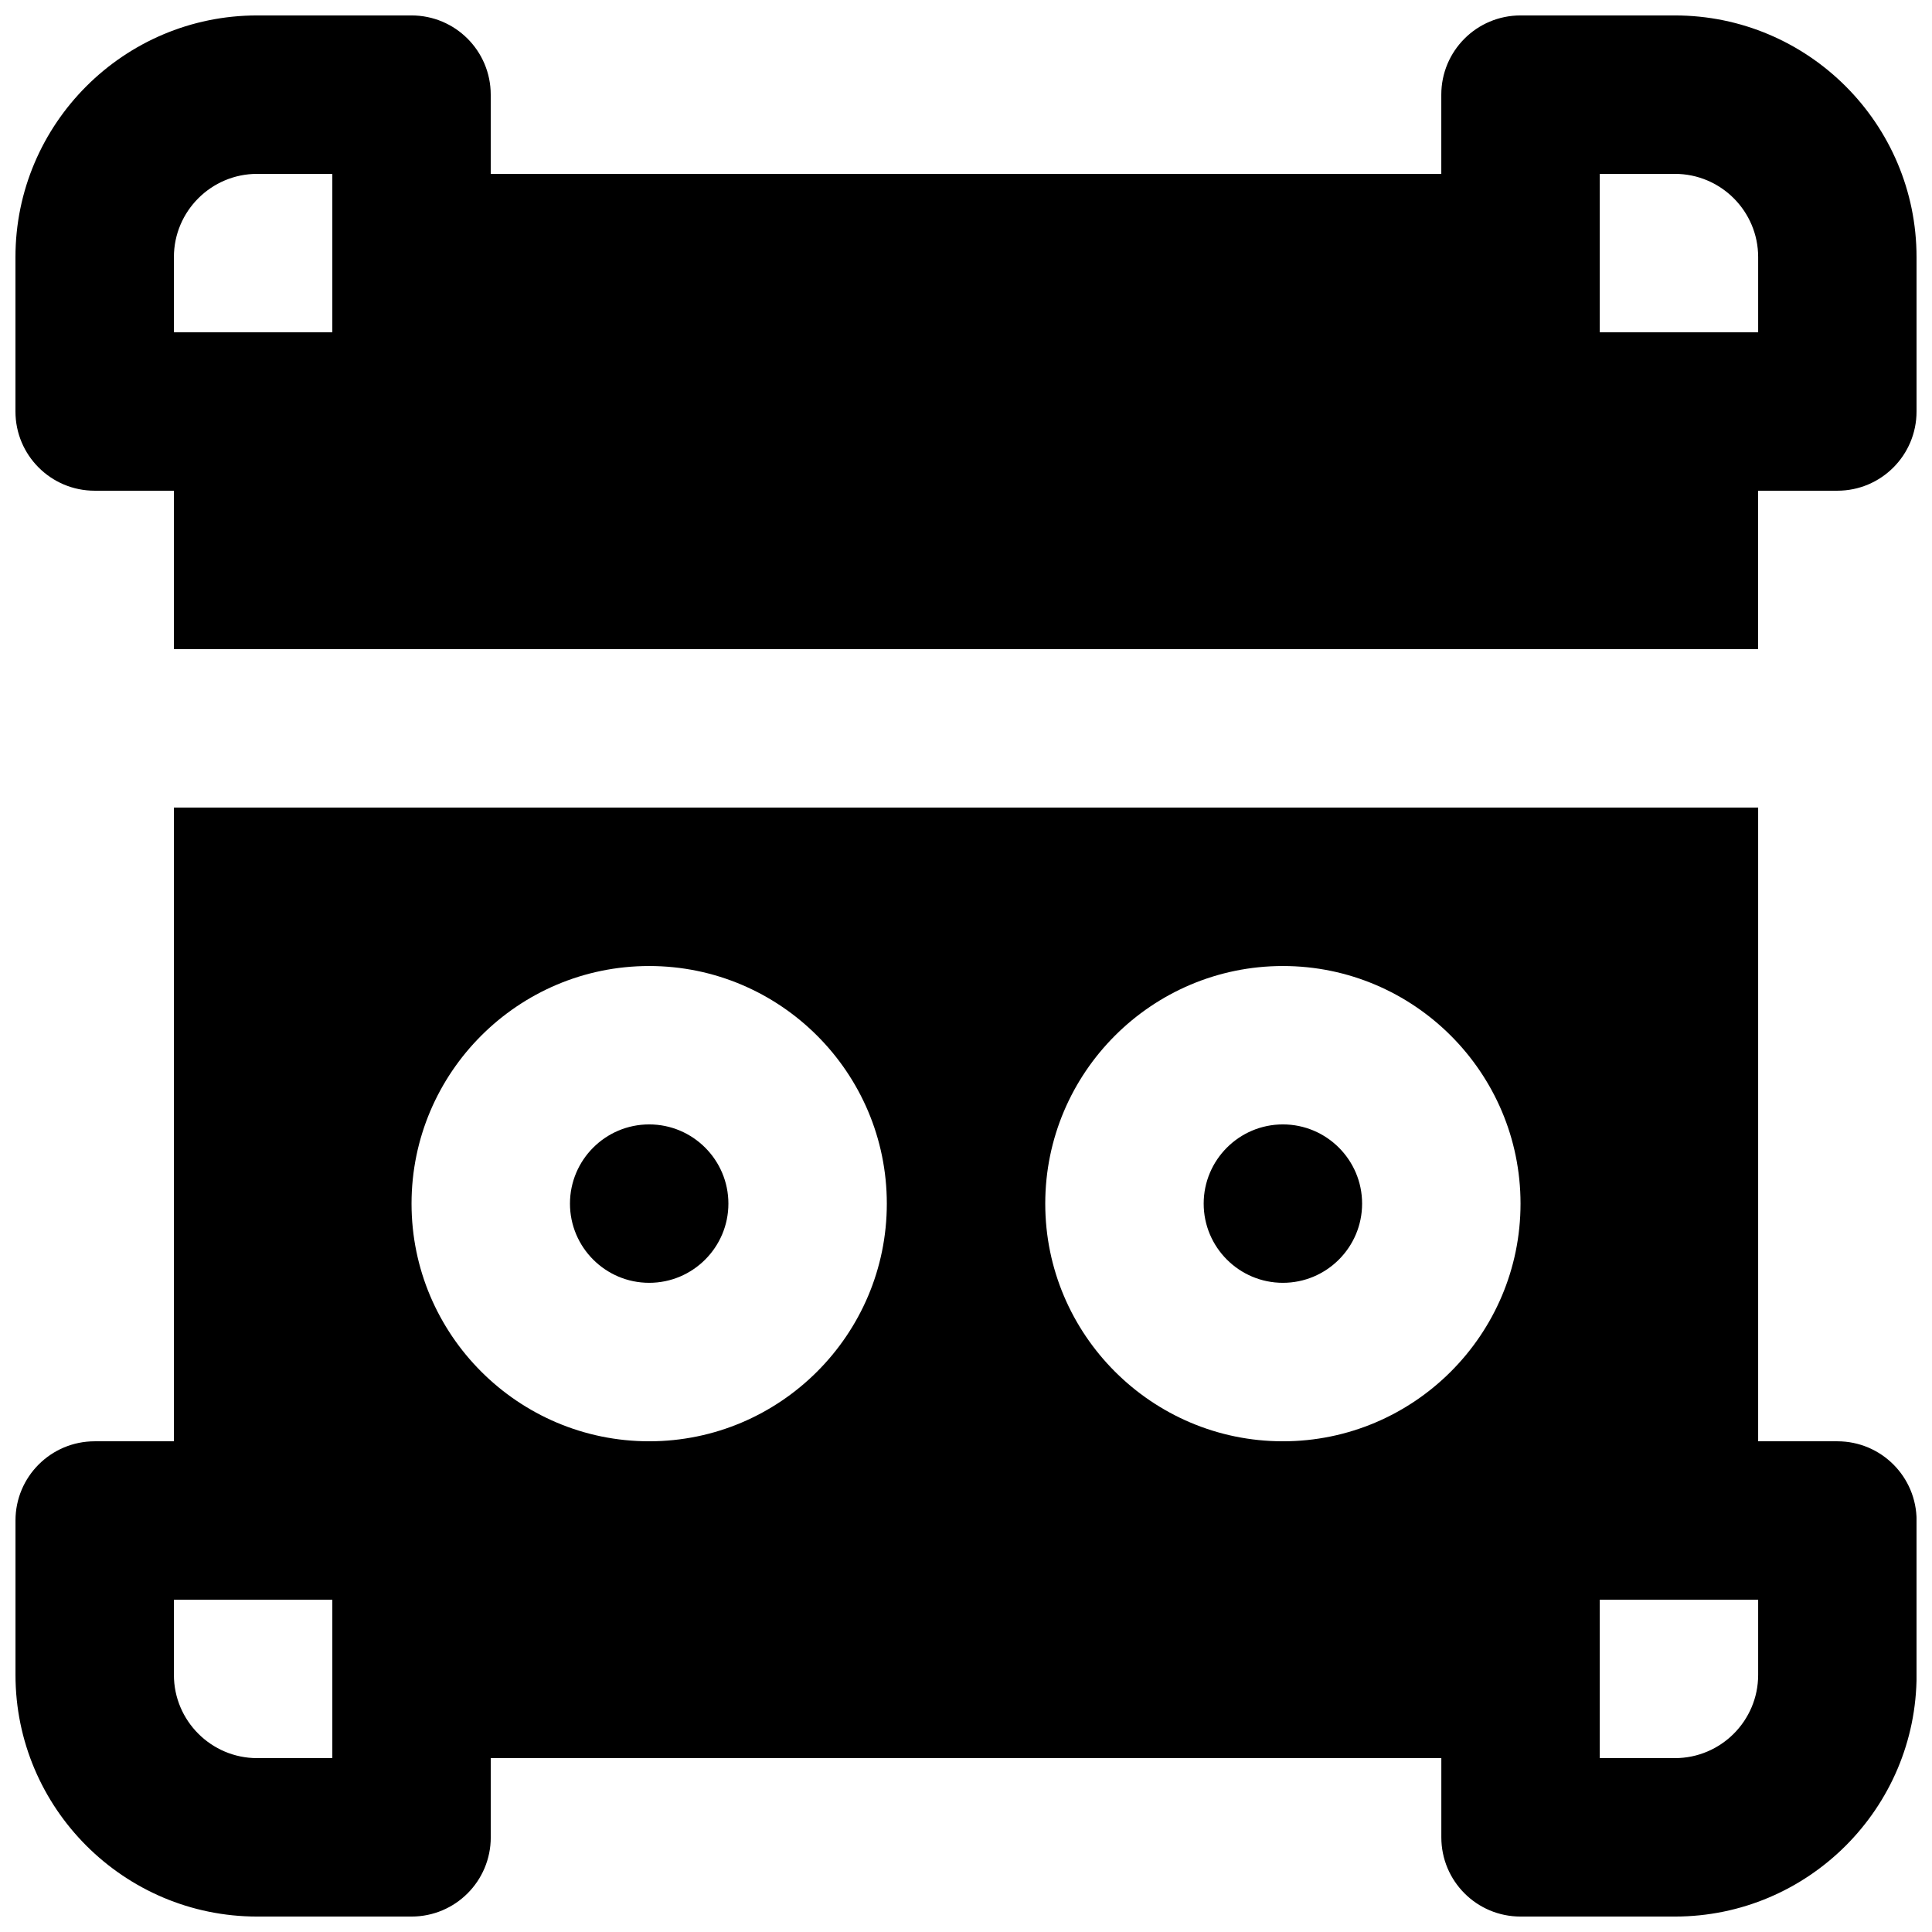
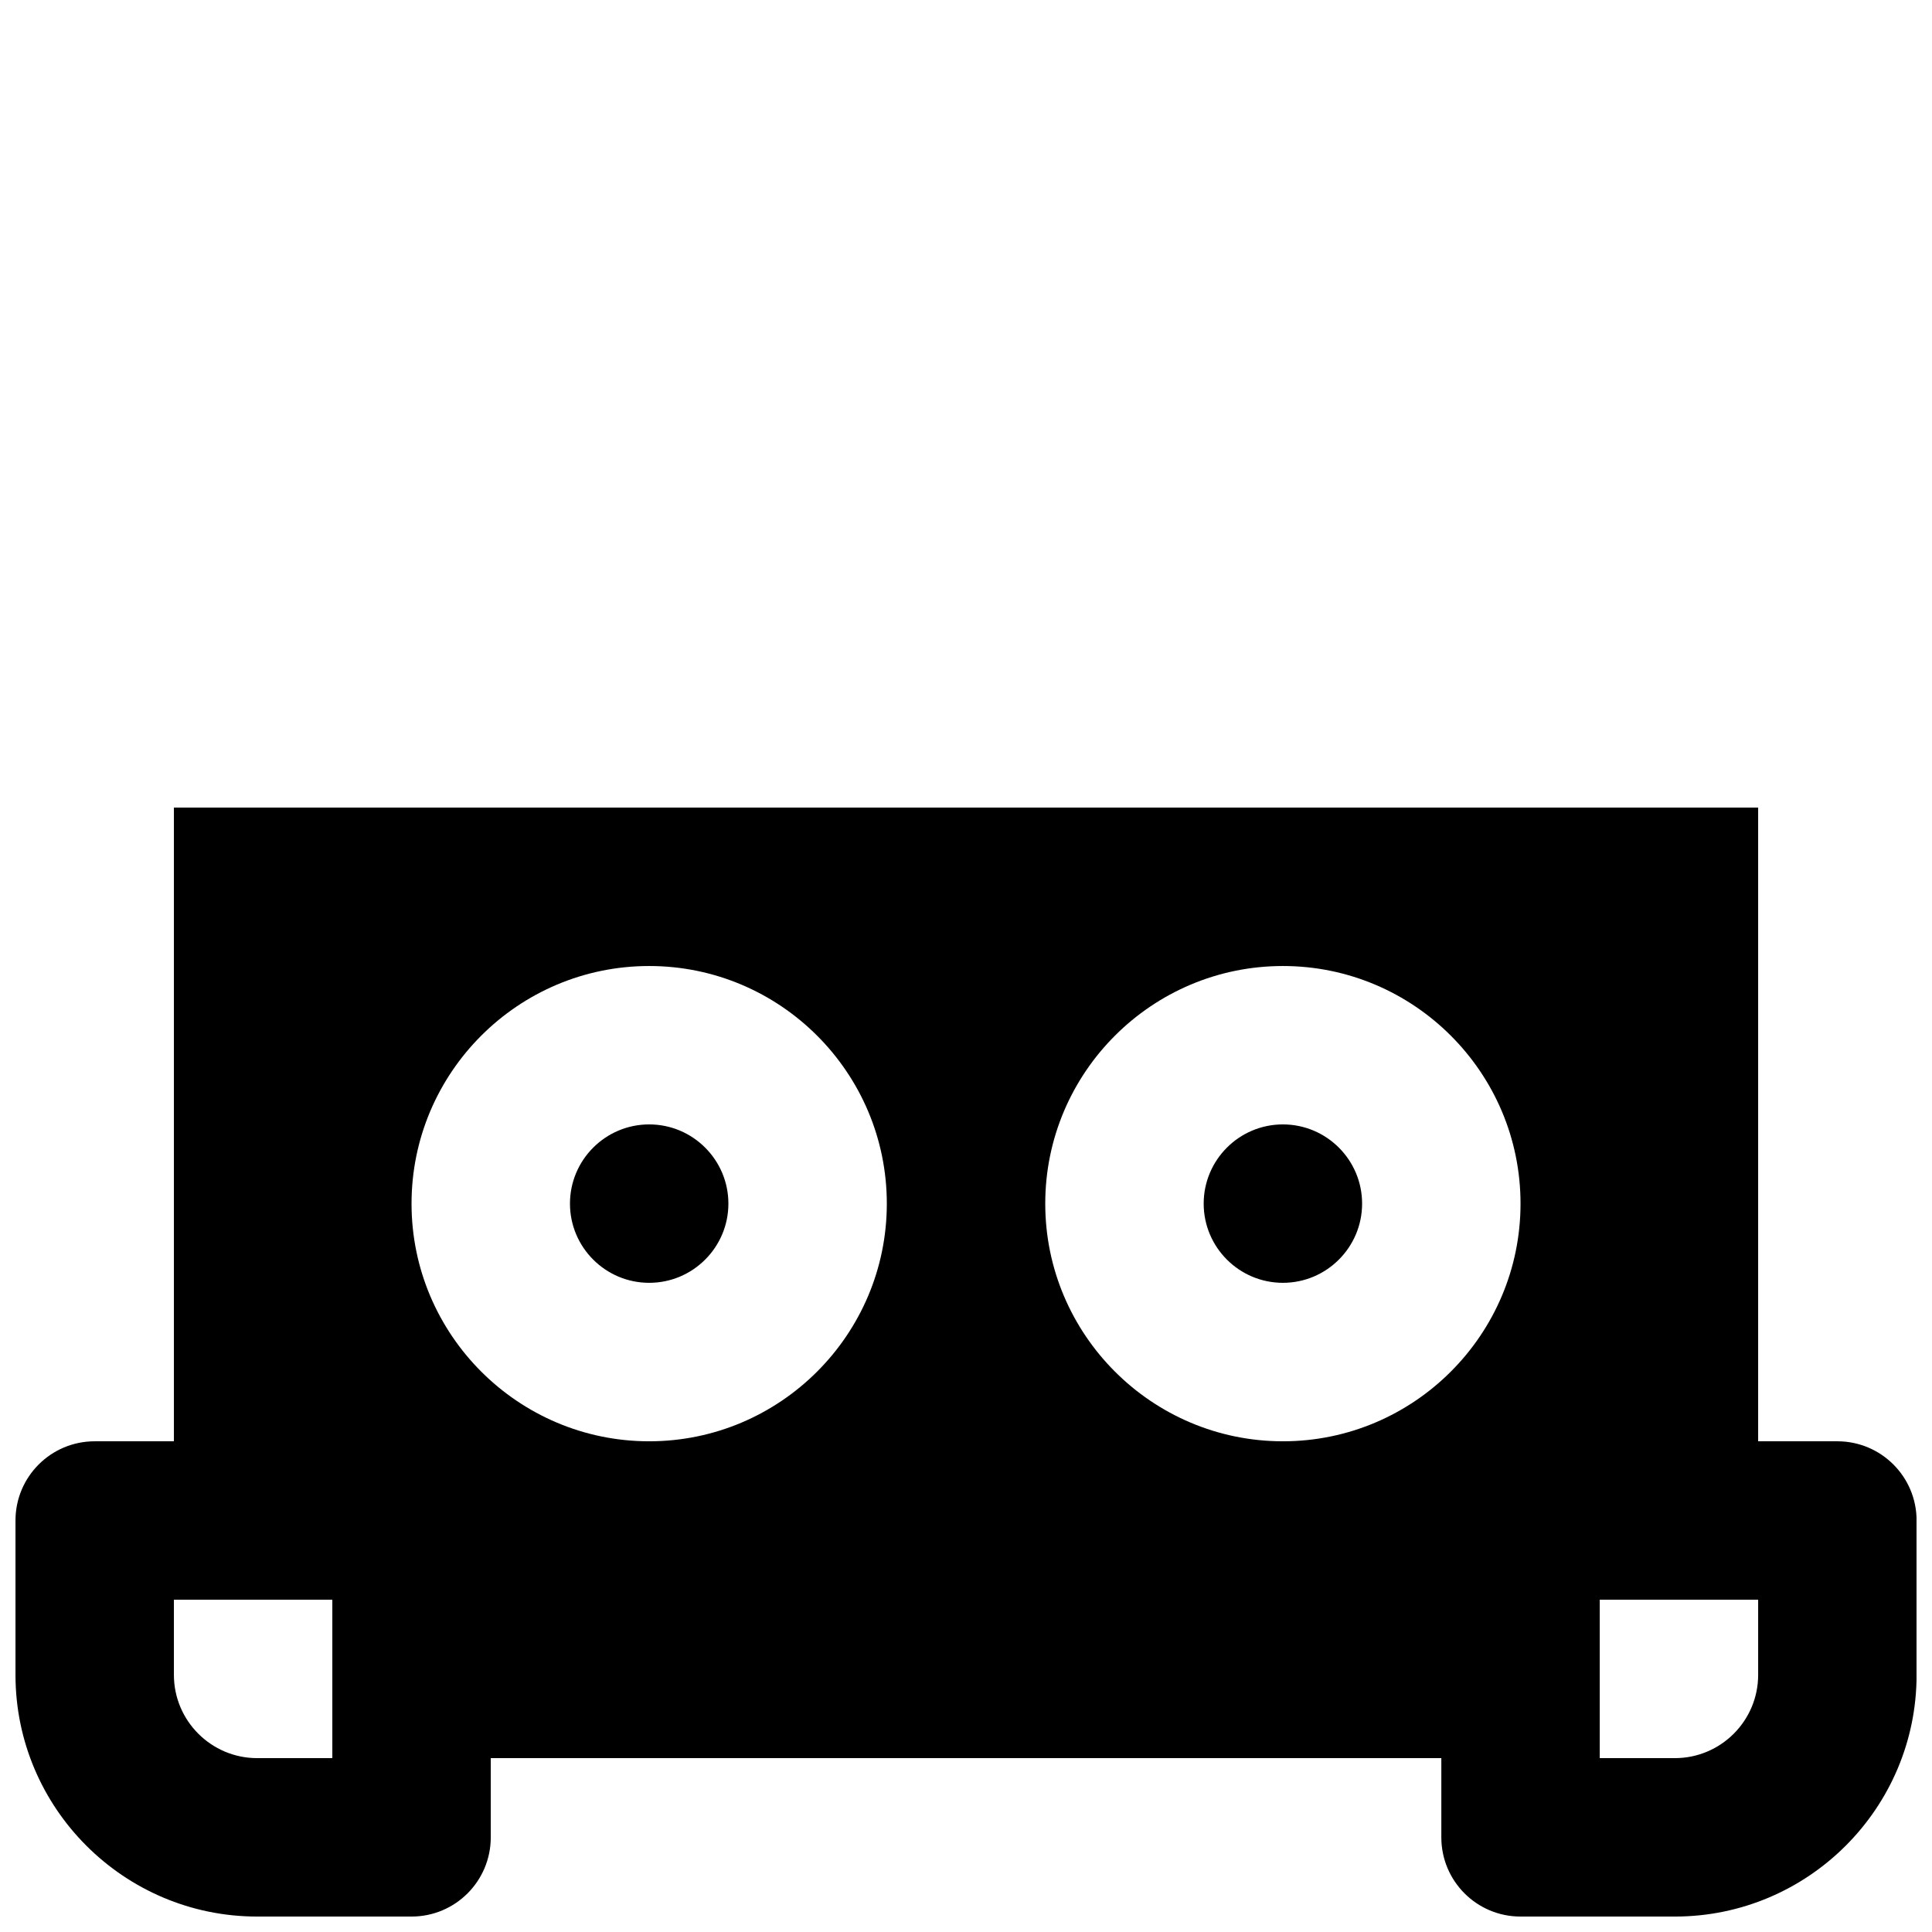
<svg xmlns="http://www.w3.org/2000/svg" width="800px" height="800px" version="1.1" viewBox="144 144 512 512">
  <defs>
    <clipPath id="b">
      <path d="m148.09 358h503.81v293.9h-503.81z" />
    </clipPath>
    <clipPath id="a">
-       <path d="m148.09 148.09h503.81v168.91h-503.81z" />
-     </clipPath>
+       </clipPath>
  </defs>
  <path d="m316.04 441.98c-11.59 0-20.992 9.422-20.992 20.992 0 11.566 9.402 20.988 20.992 20.988 11.586 0 20.992-9.422 20.992-20.988 0-11.57-9.406-20.992-20.992-20.992" fill-rule="evenodd" />
  <path d="m483.98 441.98c-11.59 0-20.992 9.422-20.992 20.992 0 11.566 9.402 20.988 20.992 20.988 11.586 0 20.992-9.422 20.992-20.988 0-11.57-9.406-20.992-20.992-20.992" fill-rule="evenodd" />
  <g clip-path="url(#b)">
    <path d="m609.93 587.86c0 12.176-9.906 22.062-22.062 22.062h-19.918v-41.984h41.98zm-125.95-61.902c-34.723 0-62.977-28.258-62.977-62.977 0-34.742 28.254-62.977 62.977-62.977 34.719 0 62.977 28.234 62.977 62.977 0 34.719-28.258 62.977-62.977 62.977zm-167.94 0c-34.723 0-62.977-28.258-62.977-62.977 0-34.742 28.254-62.977 62.977-62.977 34.719 0 62.977 28.234 62.977 62.977 0 34.719-28.258 62.977-62.977 62.977zm-83.969 83.965h-19.922c-12.152 0-22.062-9.887-22.062-22.062v-19.922h41.984zm398.85-83.965h-20.992v-167.94h-419.84v167.94h-20.992c-11.609 0-20.992 9.402-20.992 20.988v40.914c0 35.309 28.719 64.047 64.047 64.047h40.914c11.609 0 20.992-9.402 20.992-20.992v-20.992h251.91v20.992c0 11.59 9.383 20.992 20.992 20.992h40.91c35.332 0 64.047-28.738 64.047-64.047v-40.914c0-11.586-9.383-20.988-20.992-20.988z" fill-rule="evenodd" />
  </g>
  <g clip-path="url(#a)">
    <path d="m609.93 232.06h-41.98v-41.984h19.918c12.156 0 22.062 9.887 22.062 22.062zm-377.86 0h-41.984v-19.922c0-12.176 9.91-22.062 22.062-22.062h19.922zm355.79-83.969h-40.91c-11.609 0-20.992 9.406-20.992 20.992v20.992h-251.91v-20.992c0-11.586-9.383-20.992-20.992-20.992h-40.914c-35.328 0-64.047 28.738-64.047 64.047v40.914c0 11.586 9.383 20.992 20.992 20.992h20.992v41.984h419.84v-41.984h20.992c11.609 0 20.992-9.406 20.992-20.992v-40.914c0-35.309-28.715-64.047-64.047-64.047z" fill-rule="evenodd" />
  </g>
</svg>